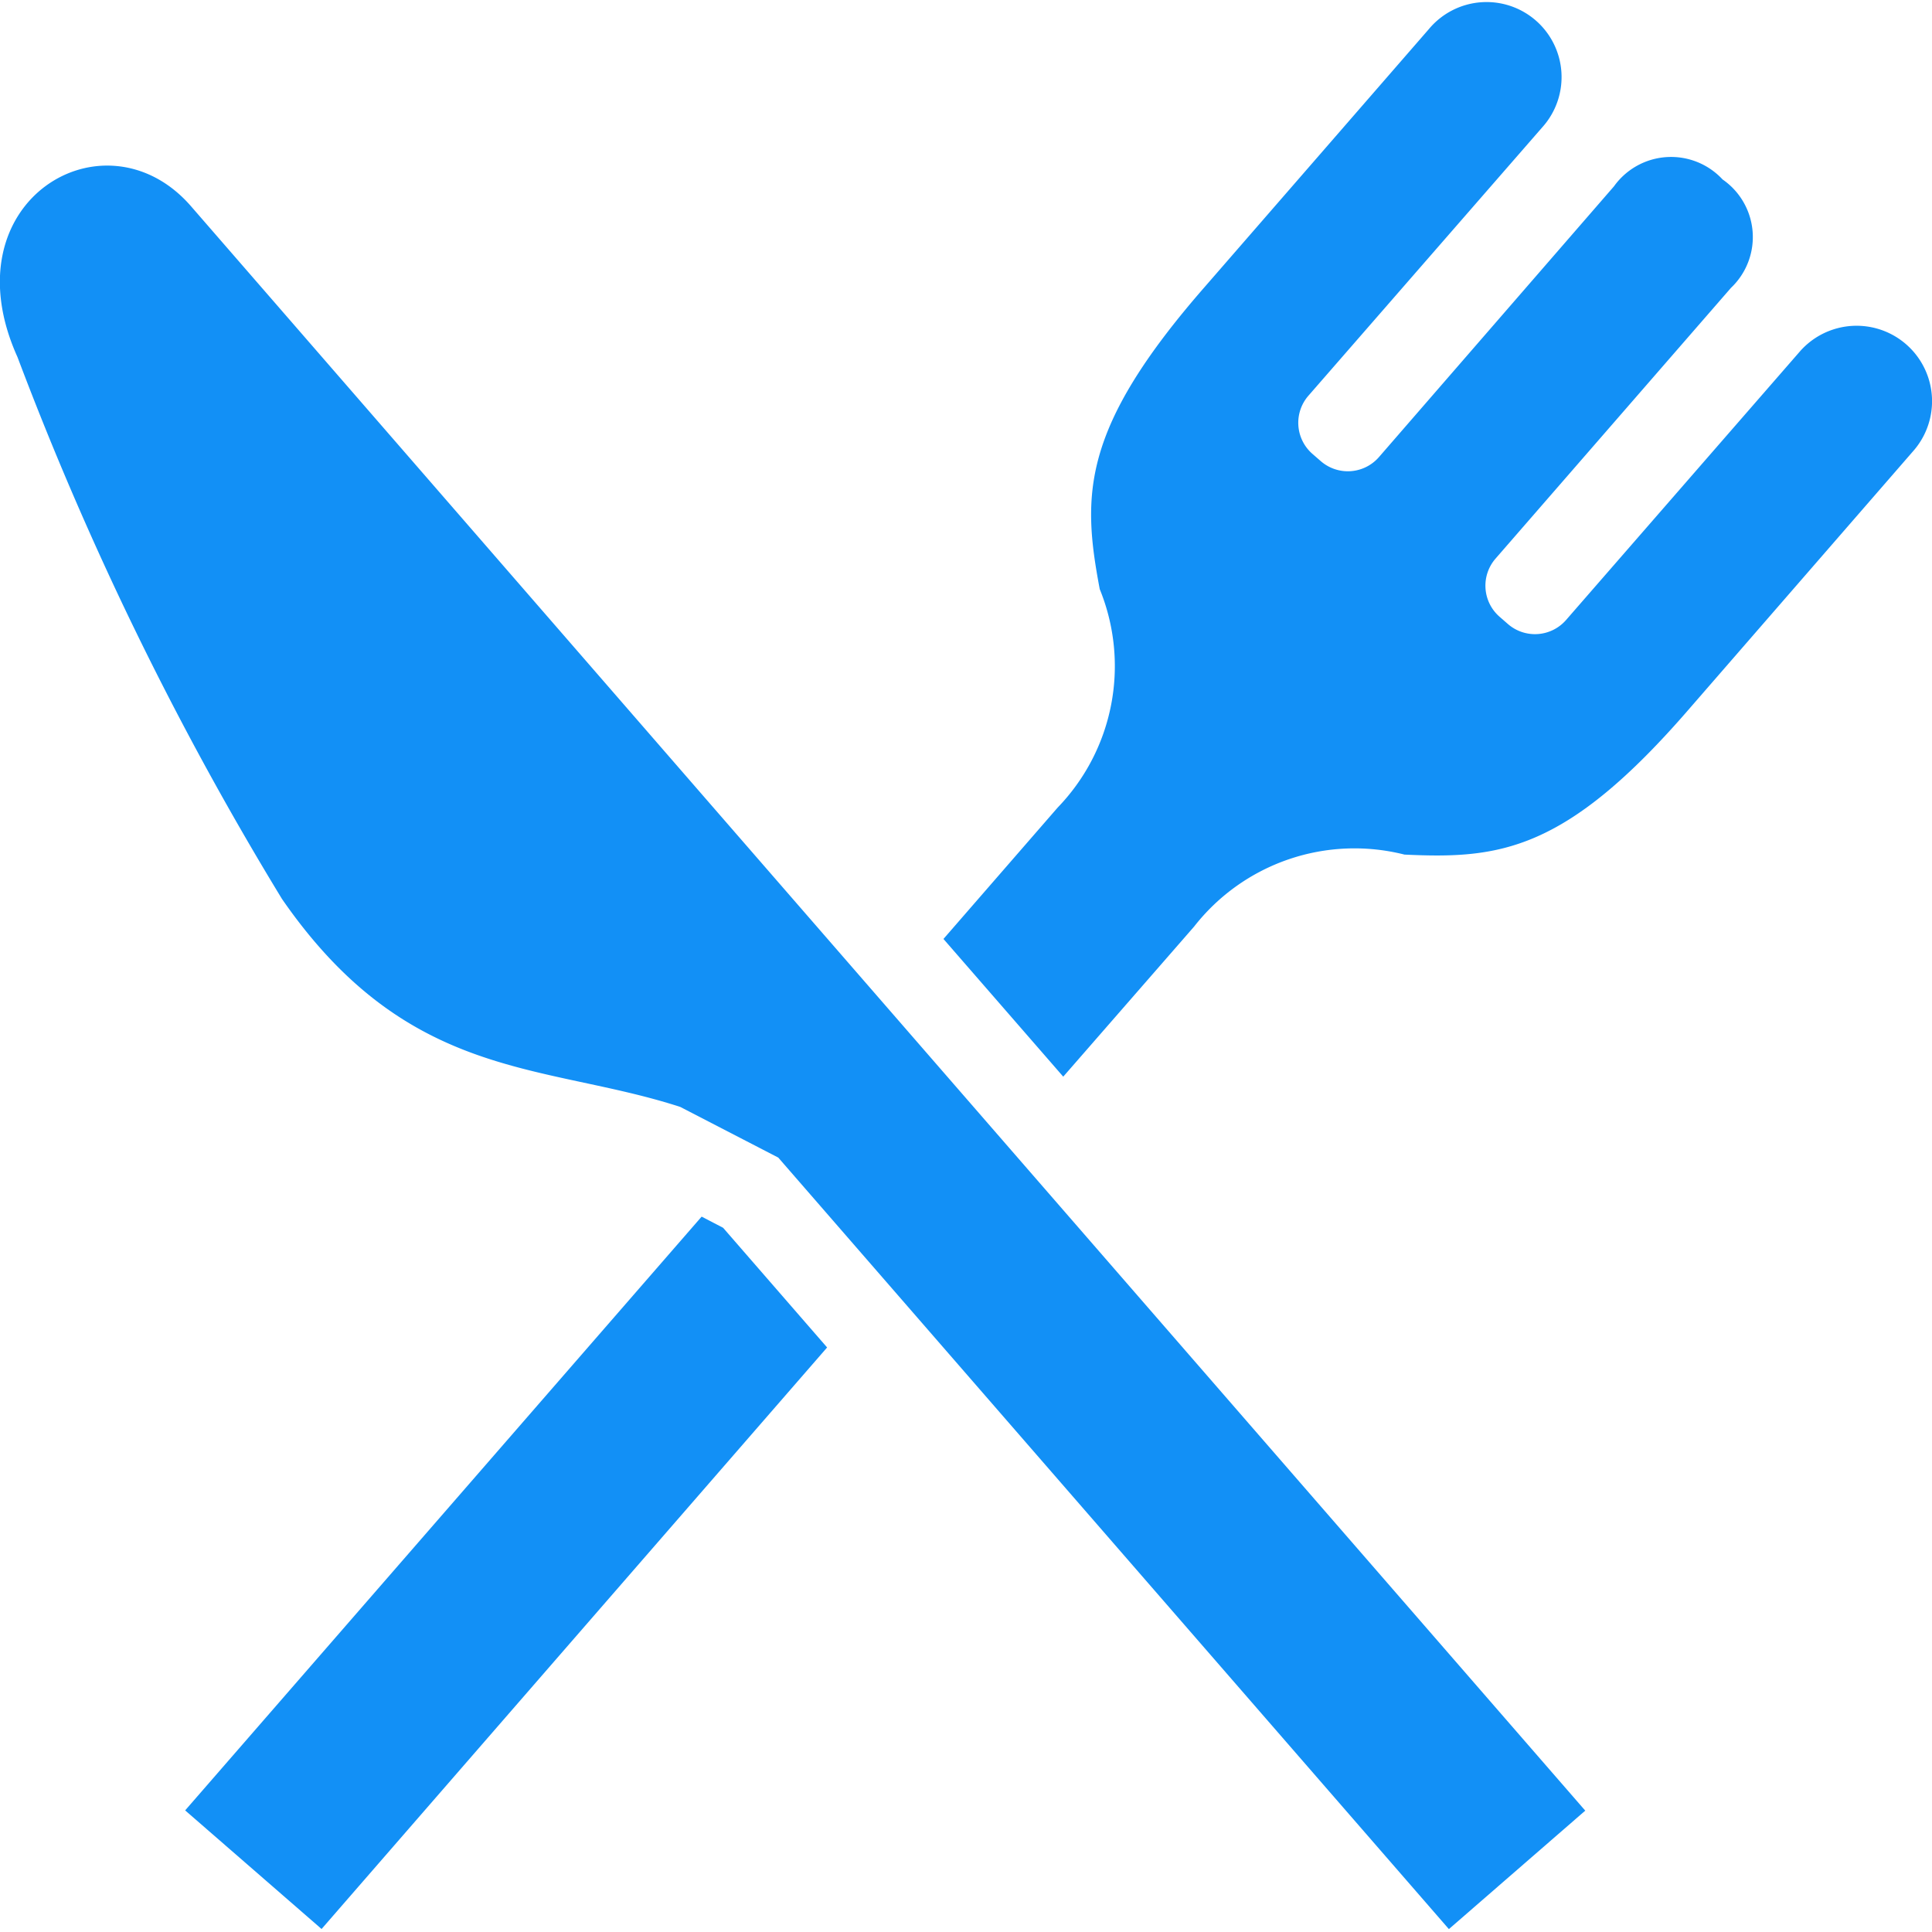
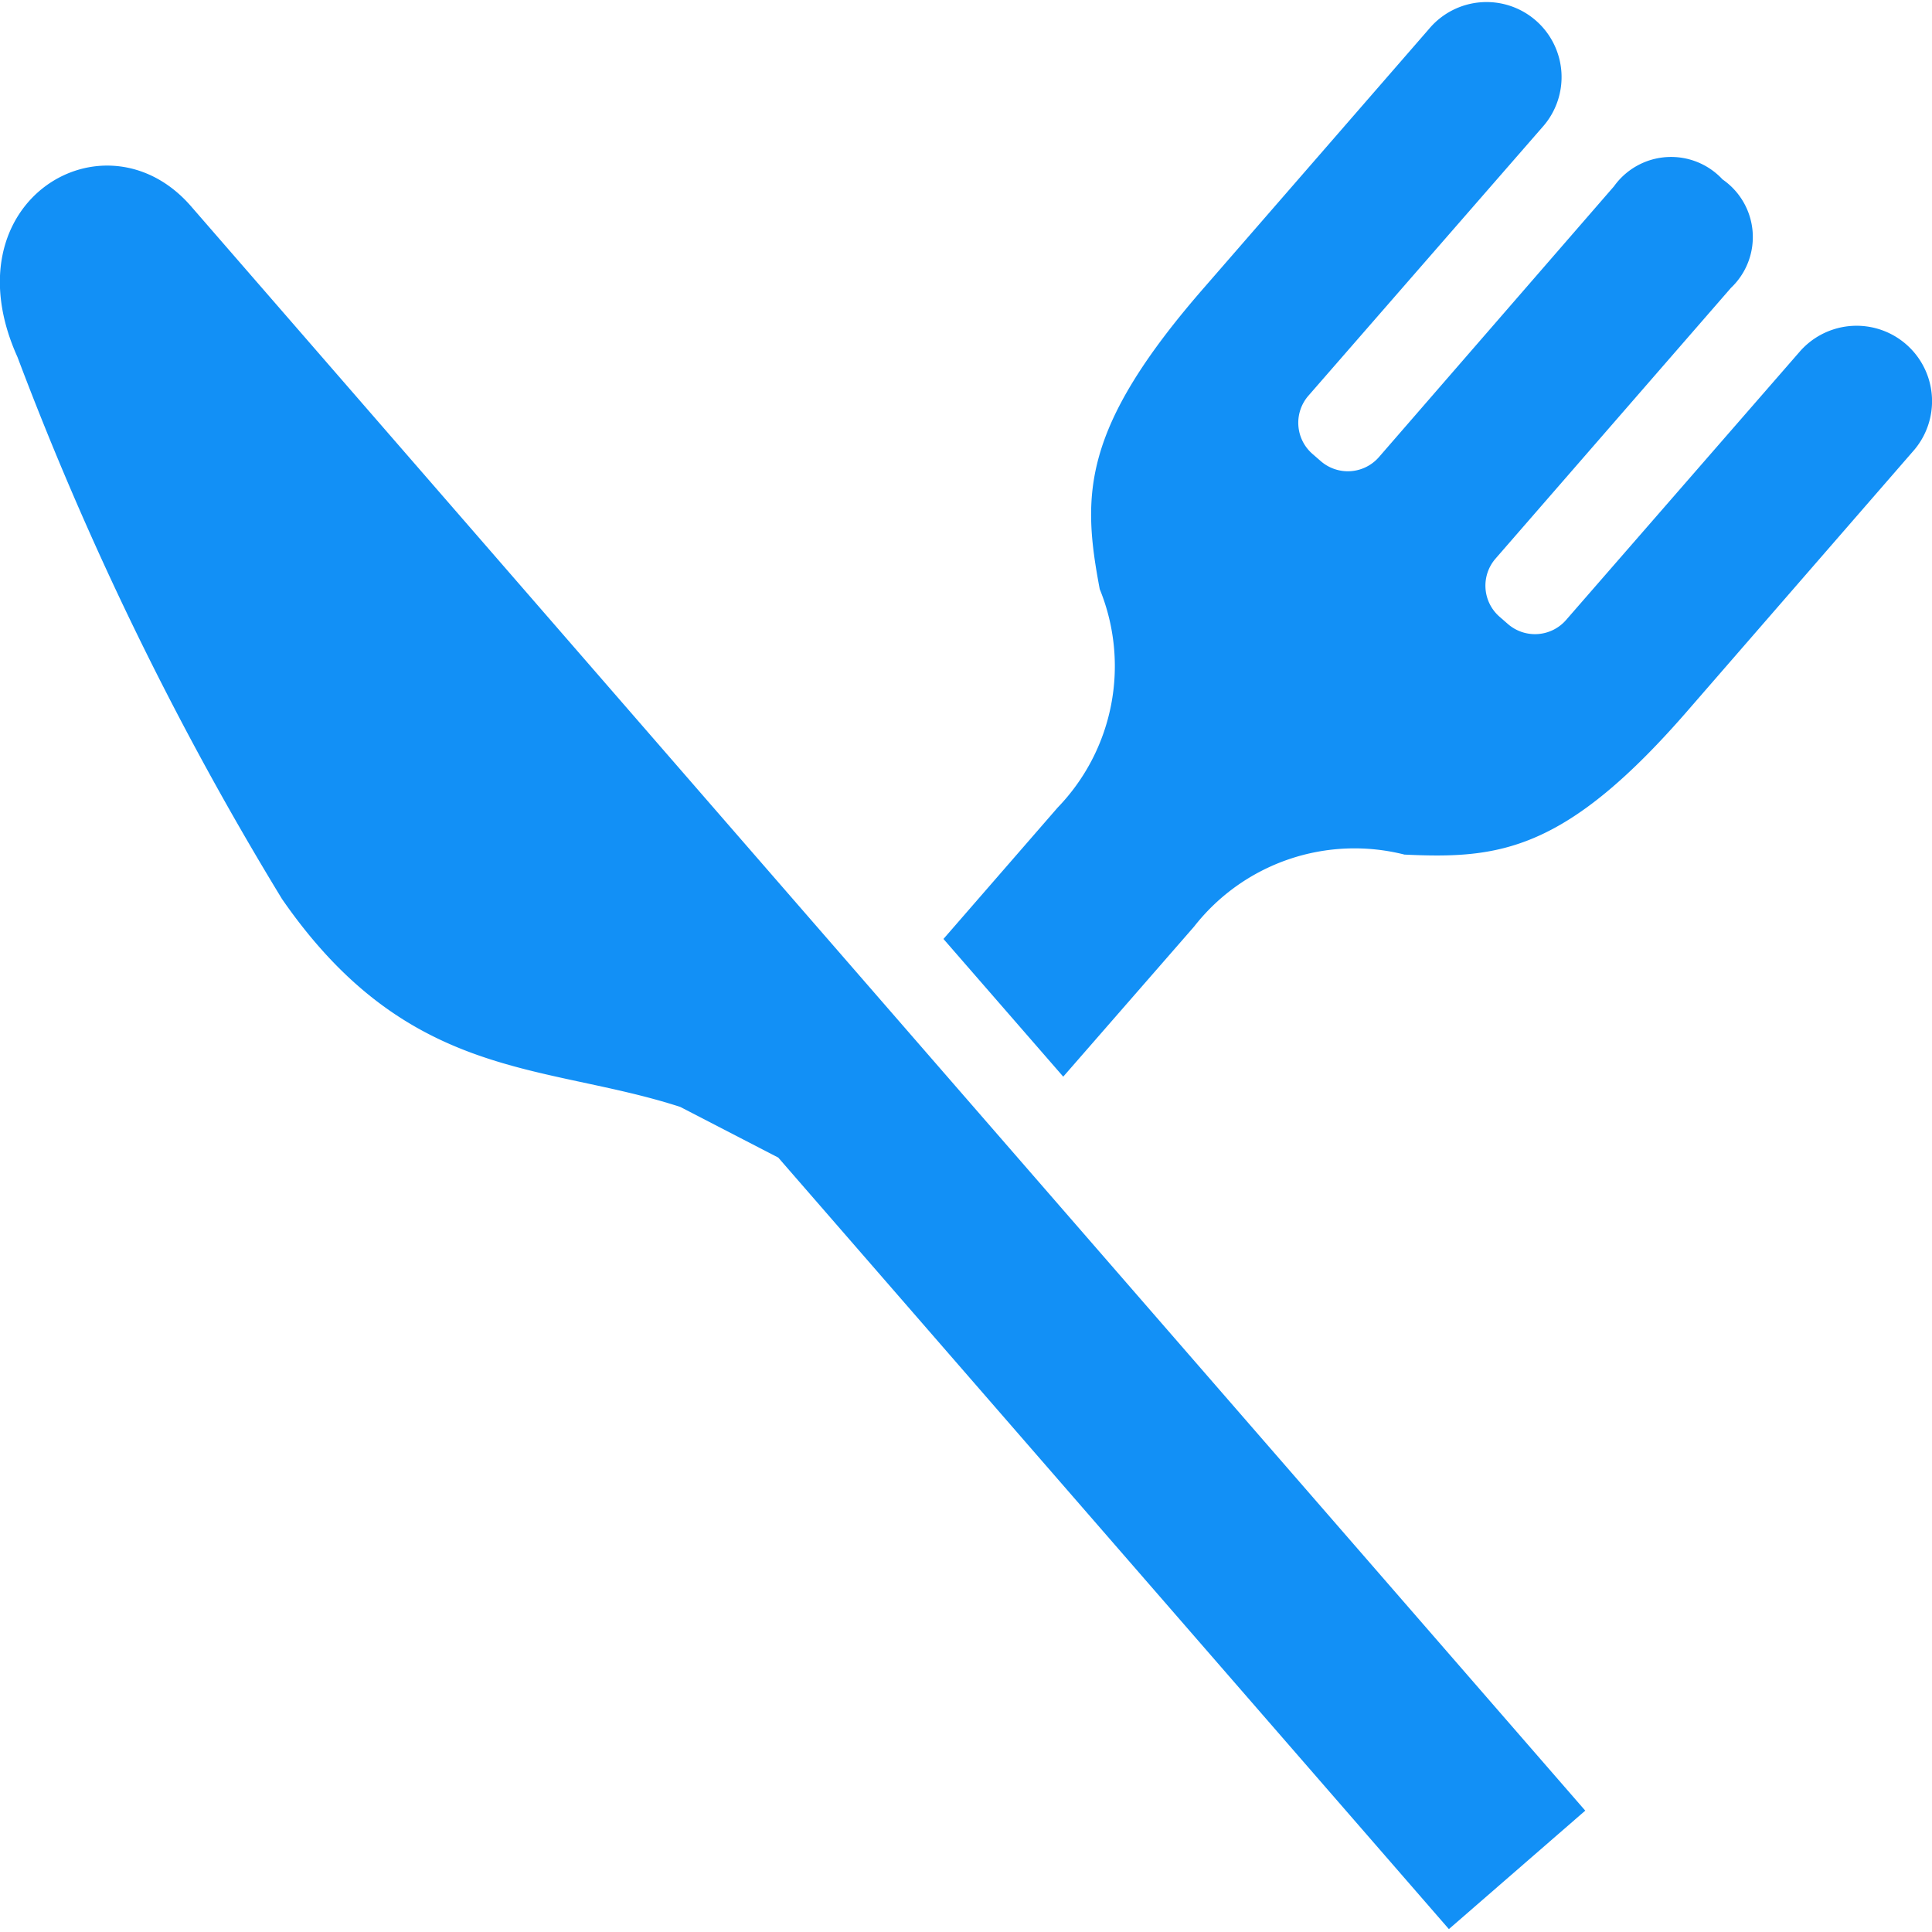
<svg xmlns="http://www.w3.org/2000/svg" width="18" height="18" viewBox="0 0 18 18">
  <path d="M1.78 1.922C.98 1-.494 1.872.163 3.327a30.091 30.091 0 002.464 5.048c1.18 1.707 2.44 1.525 3.711 1.938l.913.472 6.248 7.188 1.264-1.098.007-.005-8.113-9.334zM16.773 3.27l-2.182 2.506a.384.384 0 01-.542.038l-.078-.068a.384.384 0 01-.037-.542l2.193-2.522a.652.652 0 00-.078-1.01.654.654 0 00-1.012.064l-2.19 2.523a.384.384 0 01-.542.037l-.077-.067a.384.384 0 01-.038-.542l2.18-2.502a.699.699 0 10-1.055-.917l-.006.007-2.083 2.396c-1.16 1.327-1.144 1.948-.98 2.818a1.897 1.897 0 01-.392 2.035L8.79 8.748l1.116 1.283 1.219-1.398a1.897 1.897 0 011.96-.671c.886.042 1.503-.027 2.655-1.36l2.082-2.396a.702.702 0 00-1.049-.936z" fill="#1290f6" />
-   <path d="M6.537 11.335l-4.812 5.532 1.271 1.105 4.71-5.418-.969-1.115z" fill="#1290f6" />
</svg>